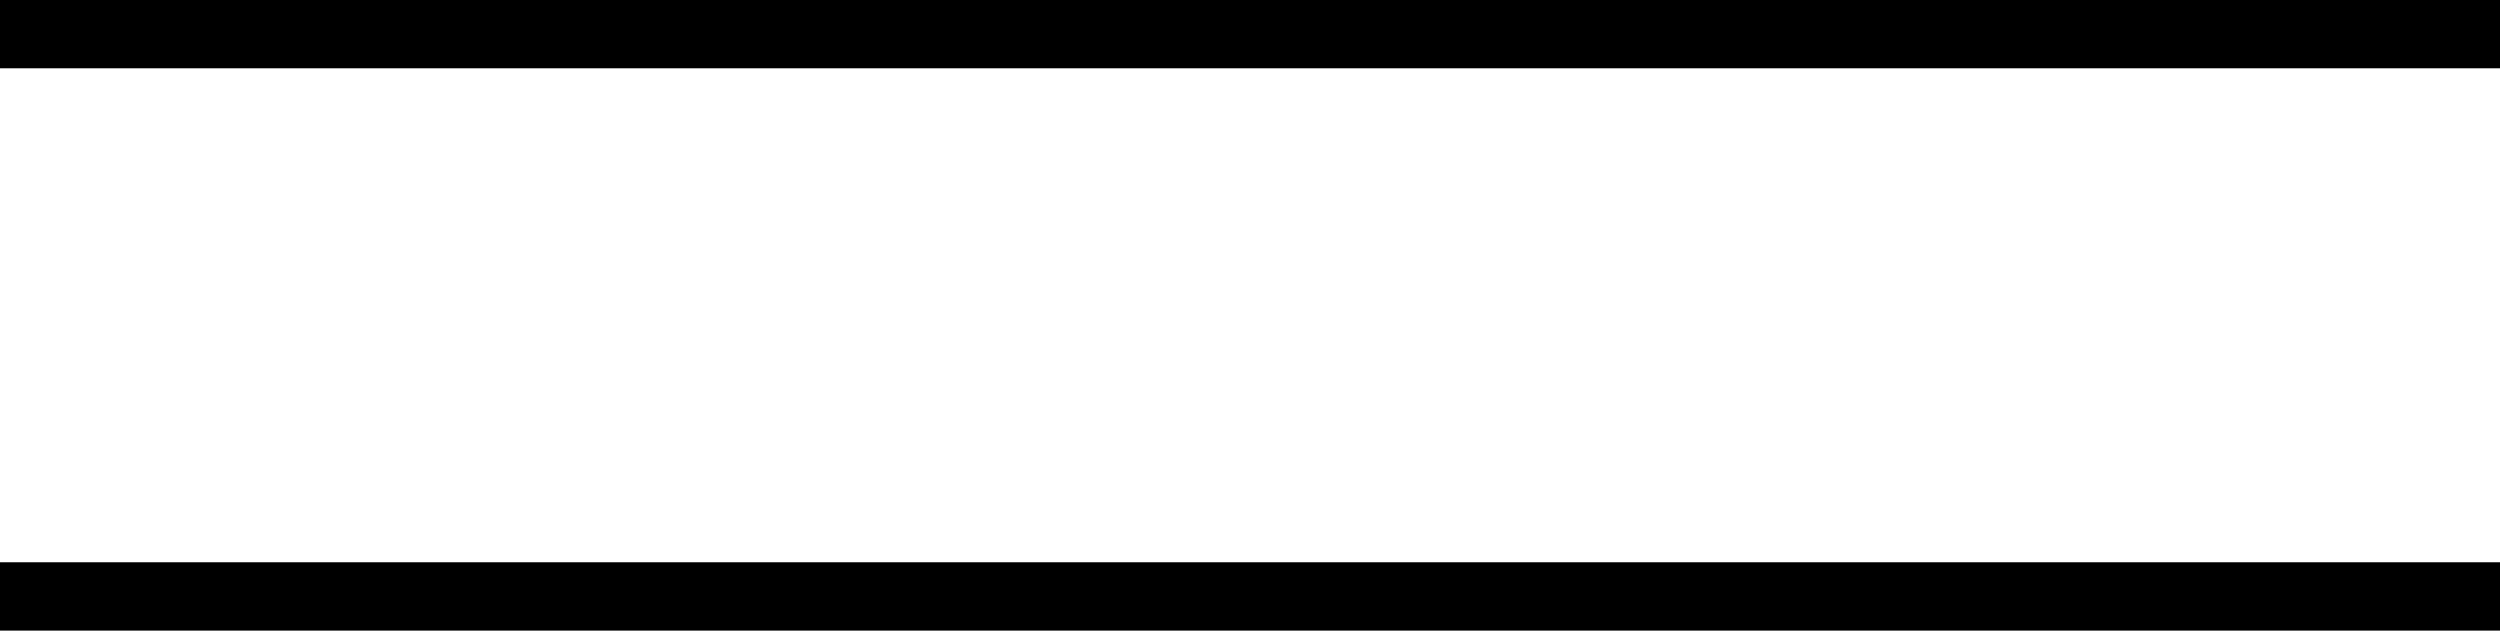
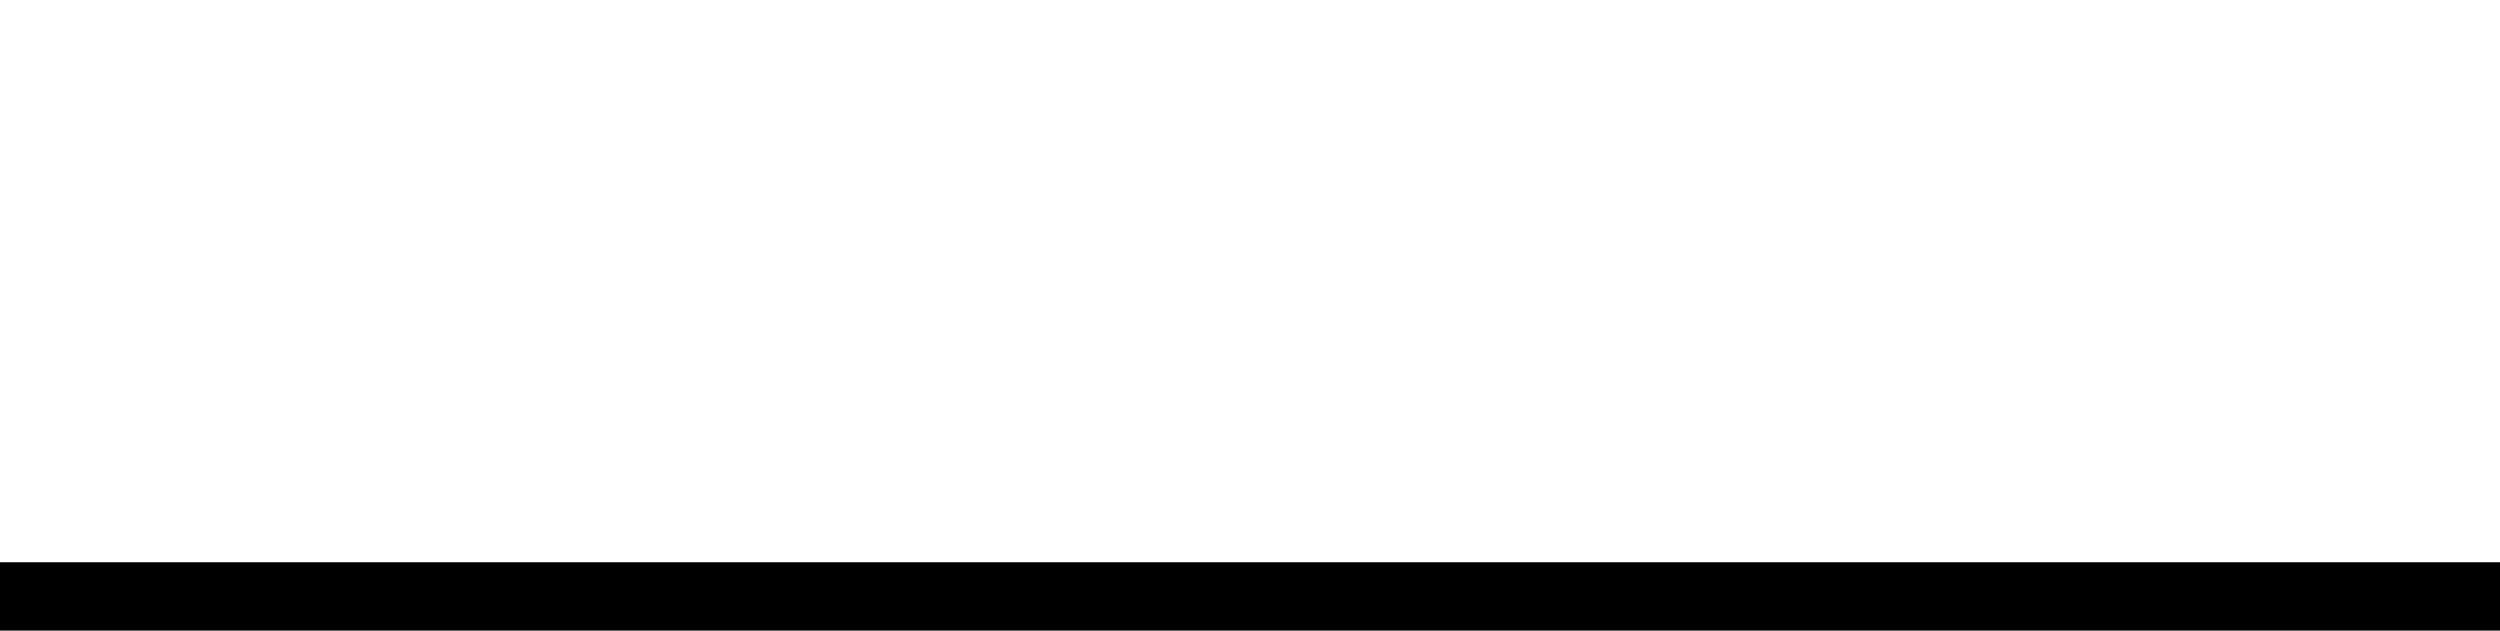
<svg xmlns="http://www.w3.org/2000/svg" viewBox="0 0 25.81 6.51">
  <defs>
    <style>.cls-1{fill:#fff;stroke:#000;stroke-miterlimit:10;stroke-width:0.71px;}</style>
  </defs>
  <g id="レイヤー_2" data-name="レイヤー 2">
    <g id="レイヤー_1-2" data-name="レイヤー 1">
-       <line class="cls-1" y1="0.35" x2="25.81" y2="0.35" />
      <line class="cls-1" y1="6.16" x2="25.81" y2="6.16" />
    </g>
  </g>
</svg>